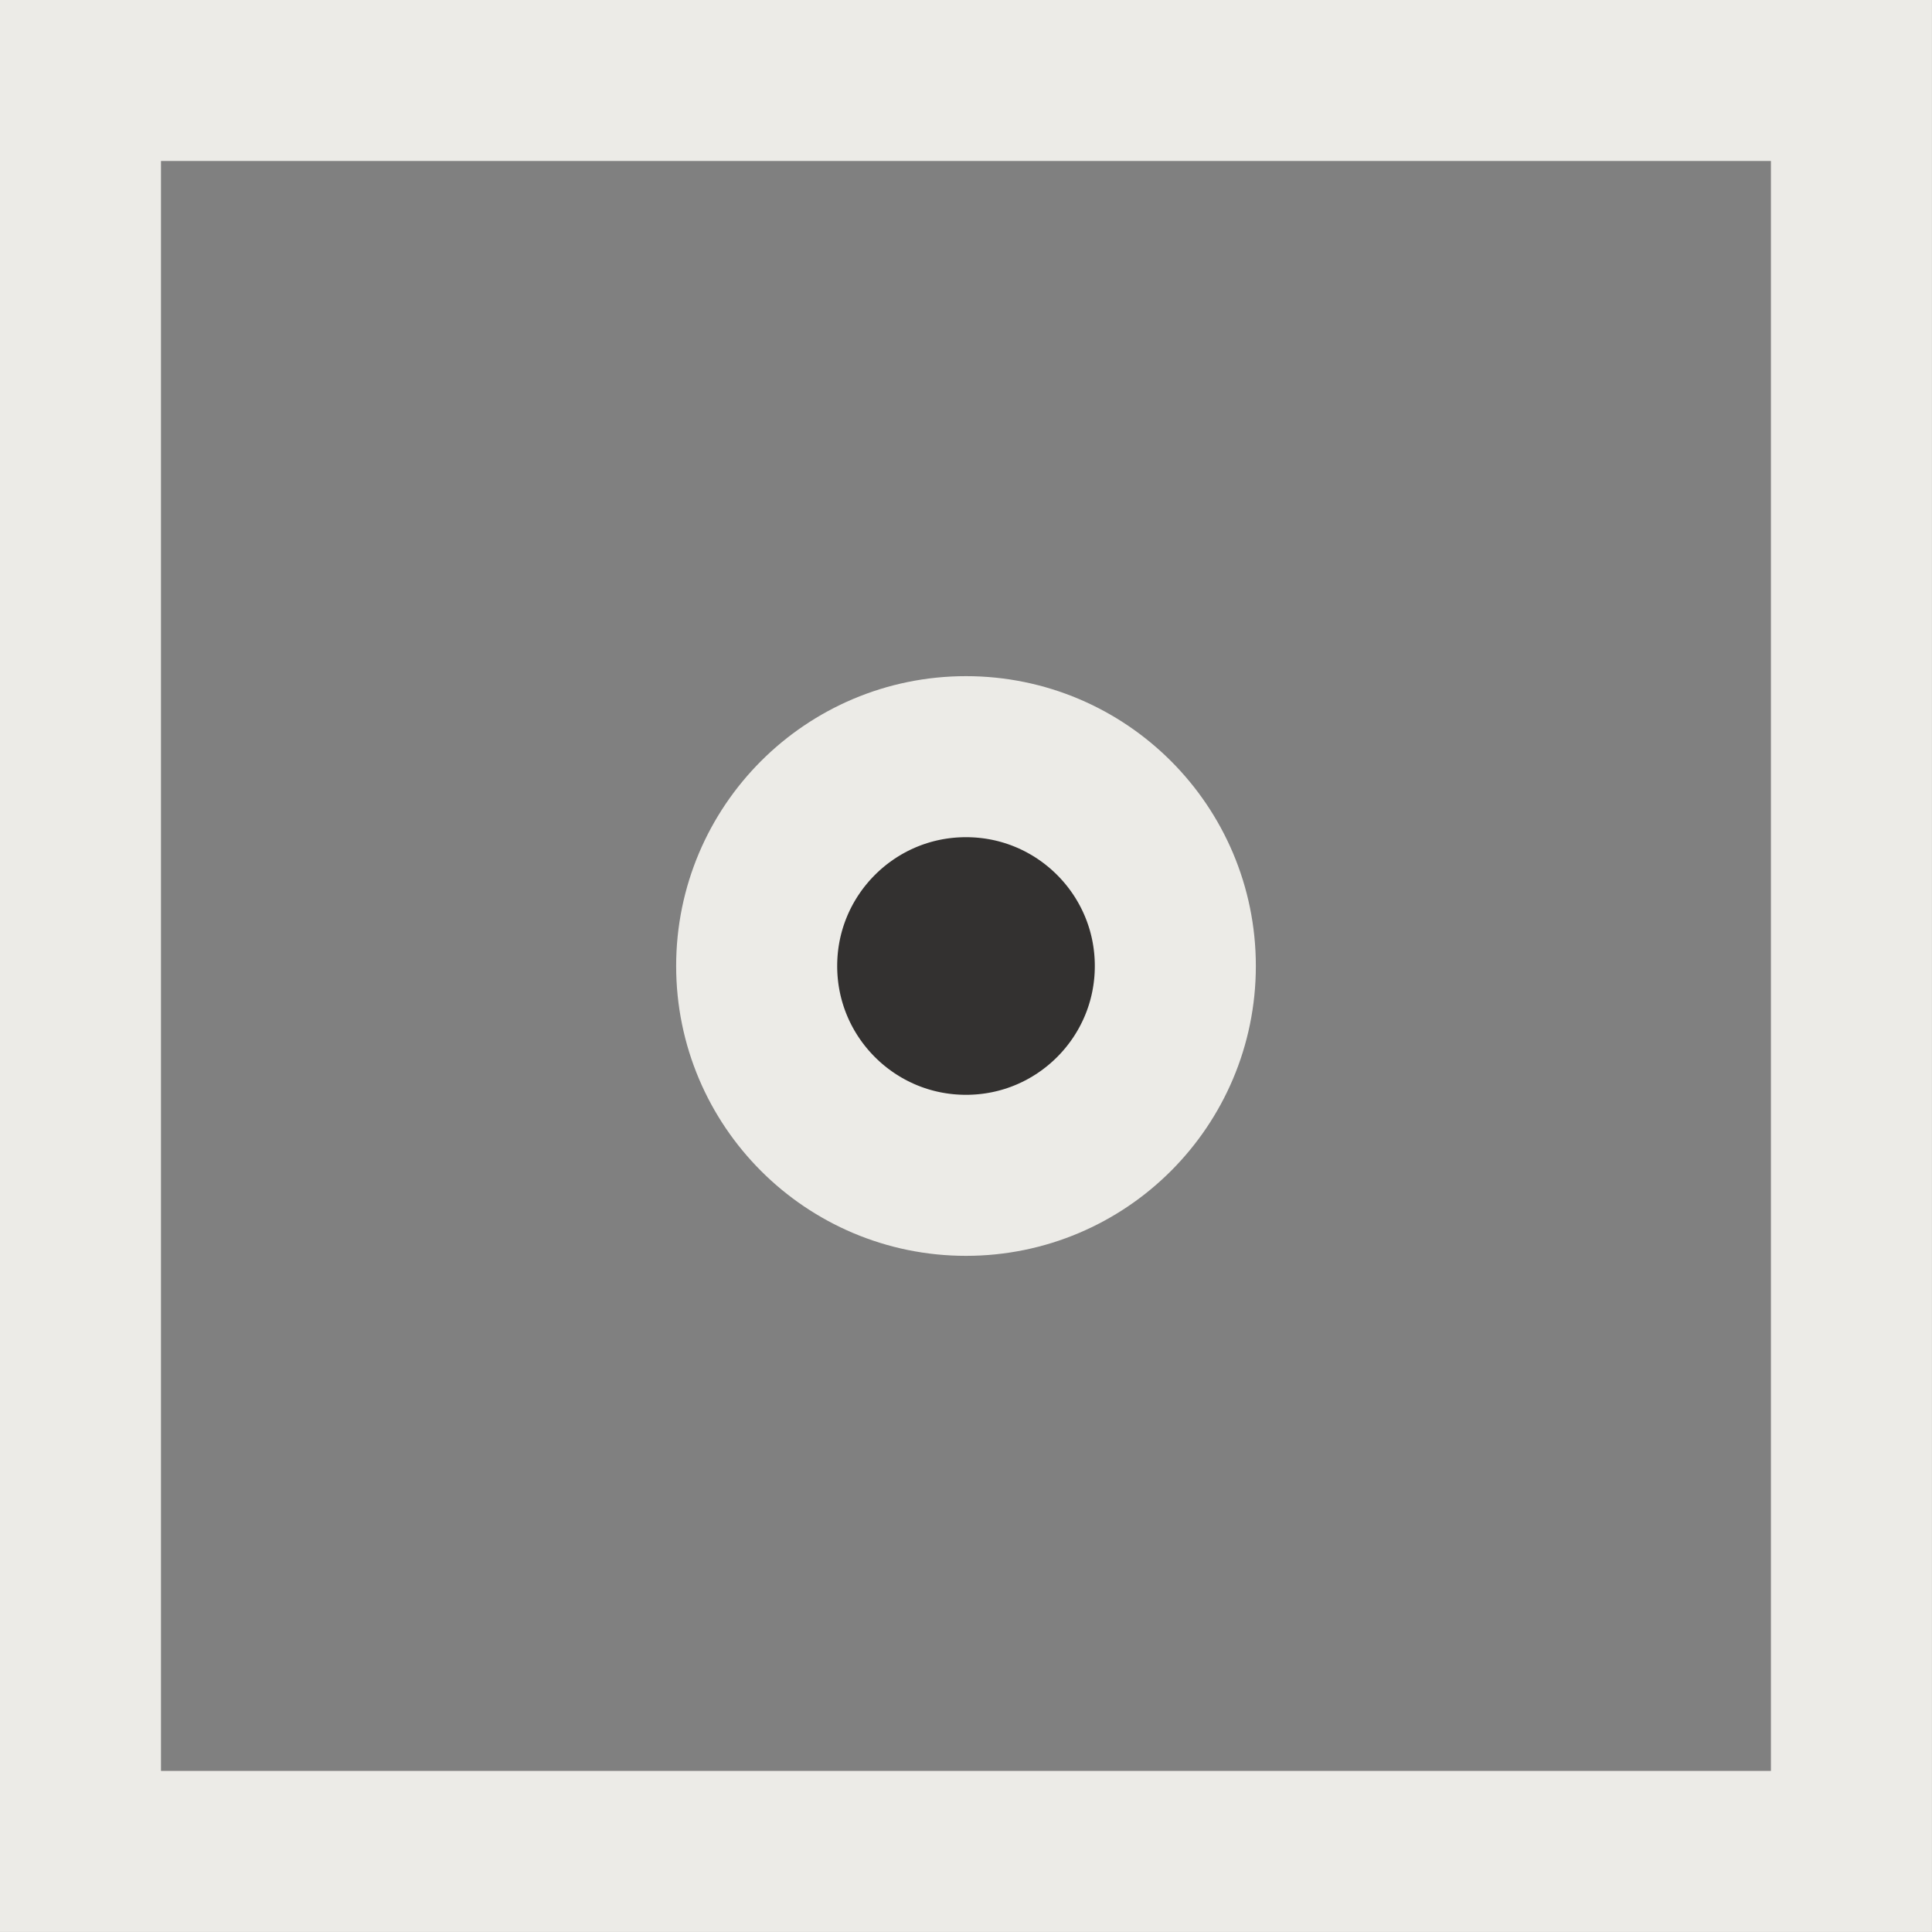
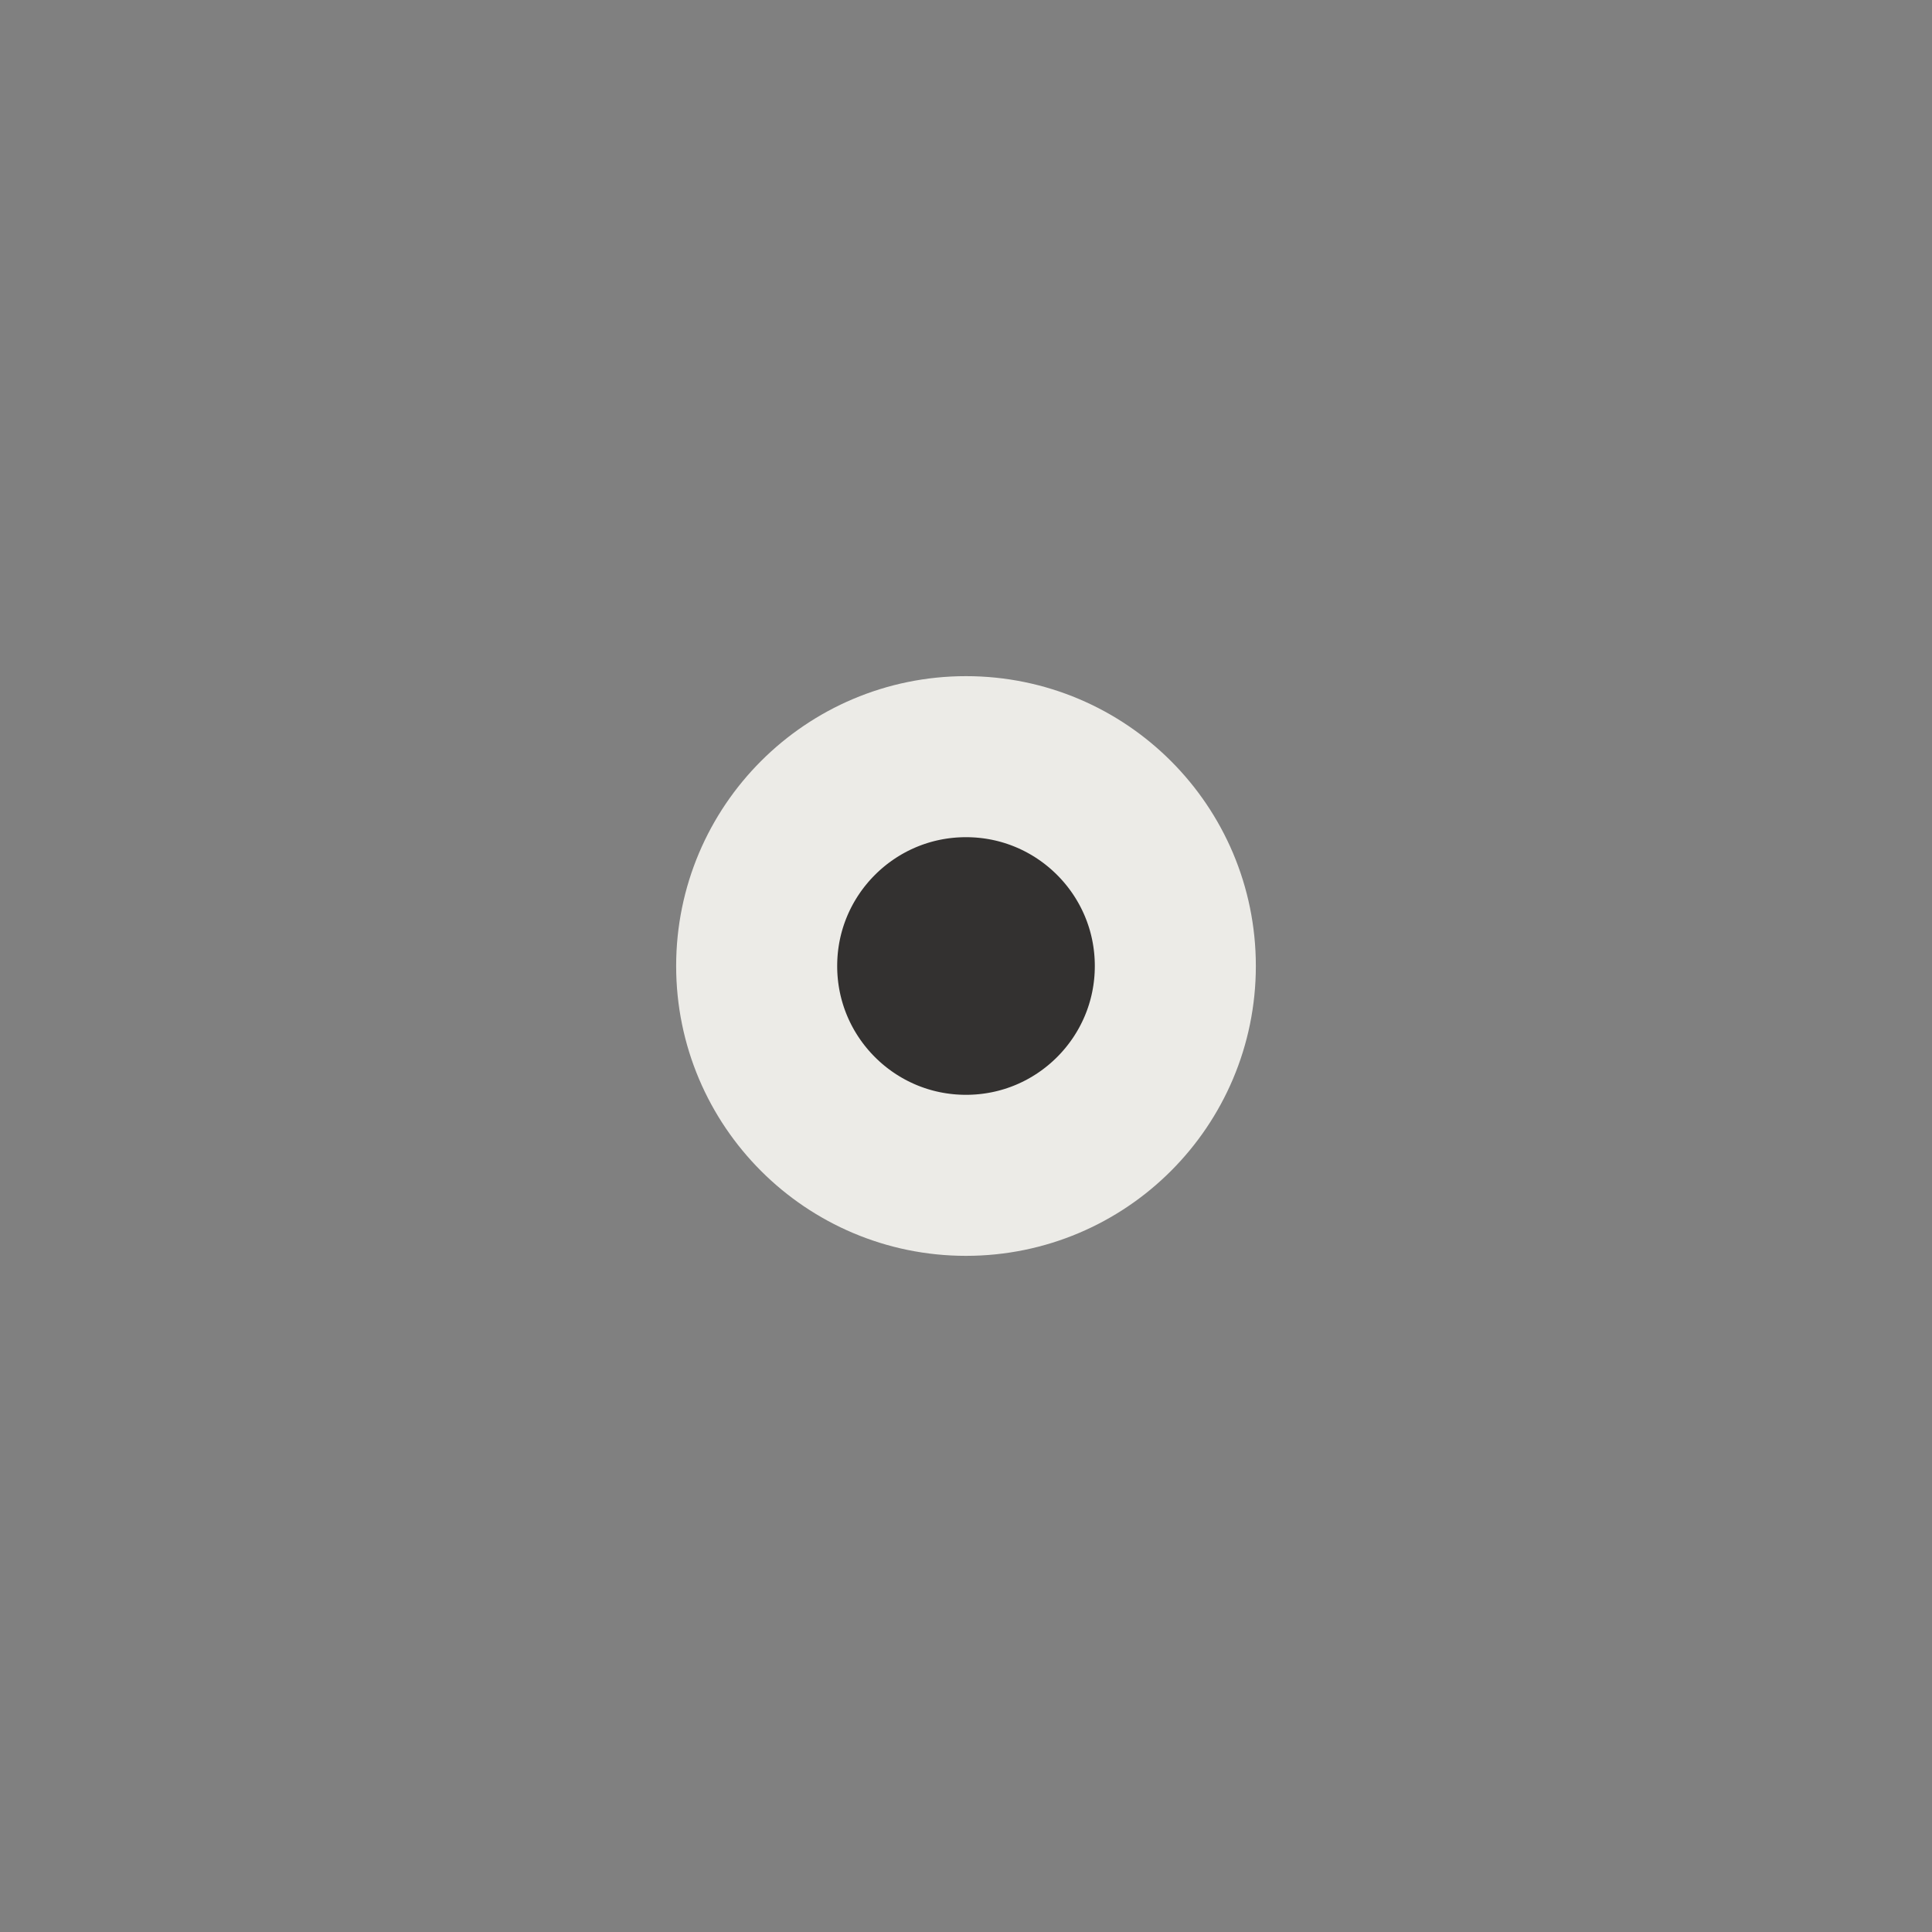
<svg xmlns="http://www.w3.org/2000/svg" width="20" height="20" viewBox="0 0 20 20" fill="none">
  <rect x="0" y="0" width="20" height="20" fill="#808080" stroke="none" />
-   <rect x="0.833" y="0.833" width="18.333" height="18.333" stroke="#ECEBE7" stroke-width="1.667" />
  <circle cx="10" cy="10" r="2.167" fill="#333130" stroke="#ECEBE7" stroke-width="1.667" />
</svg>